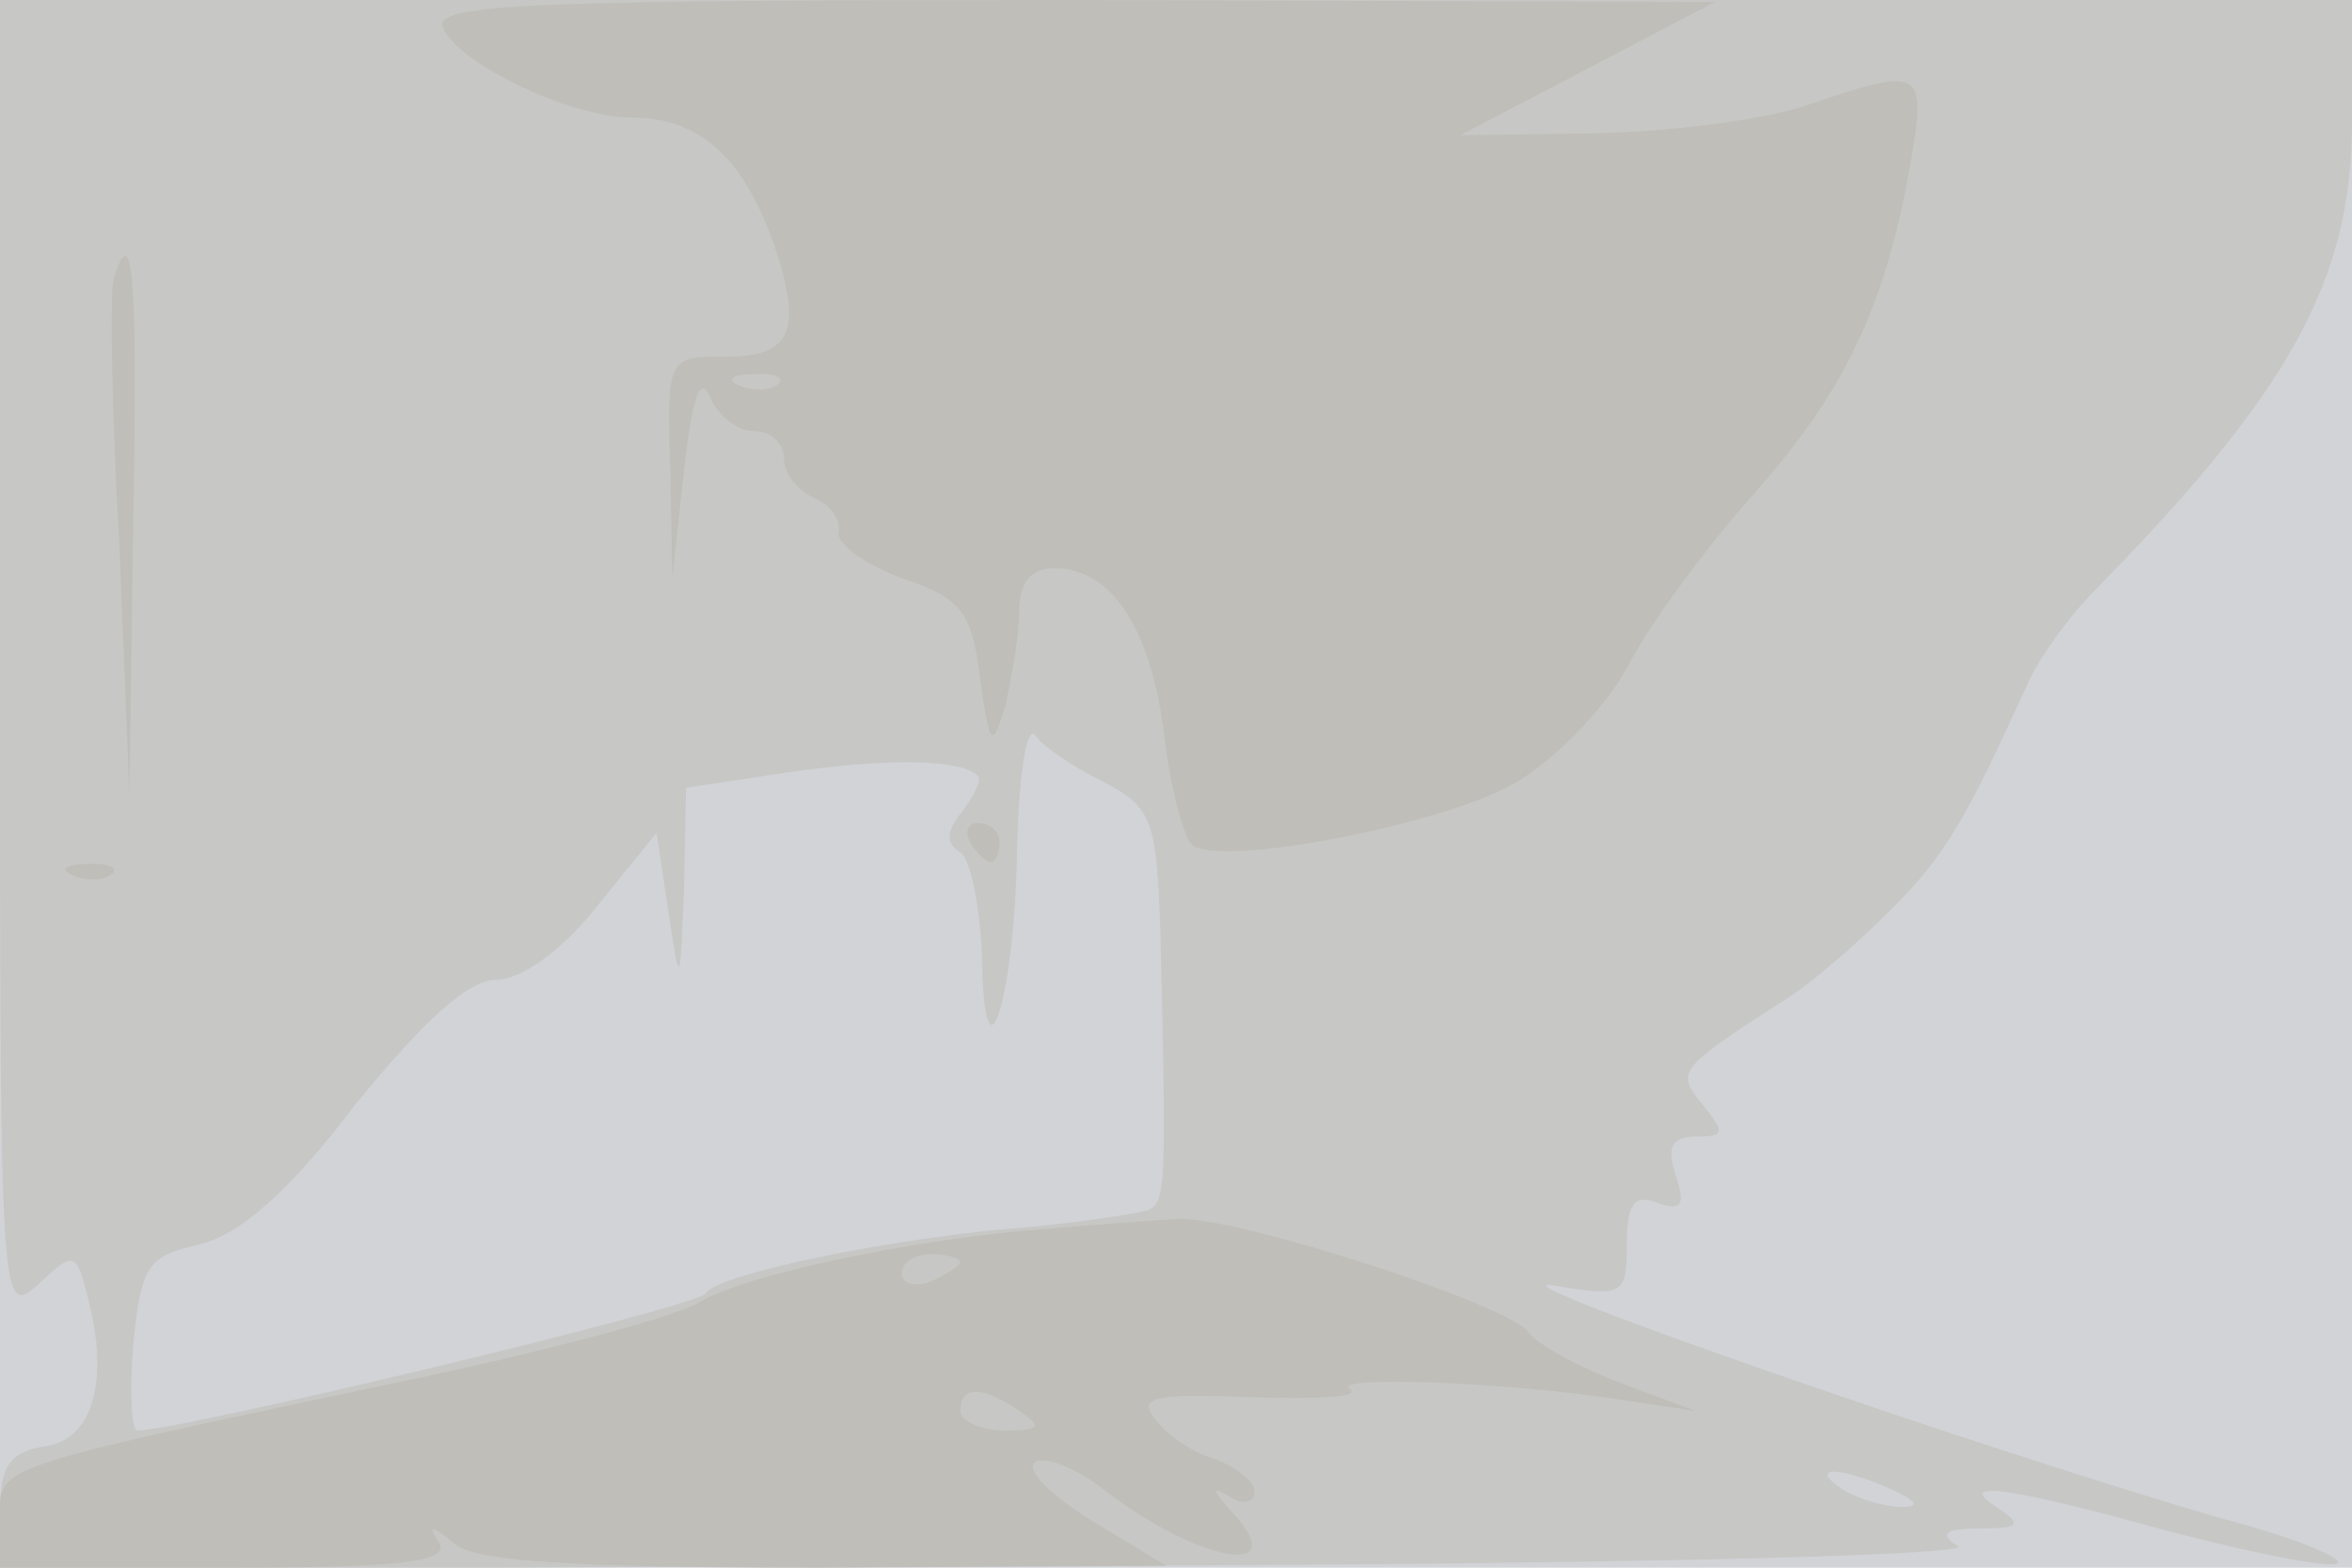
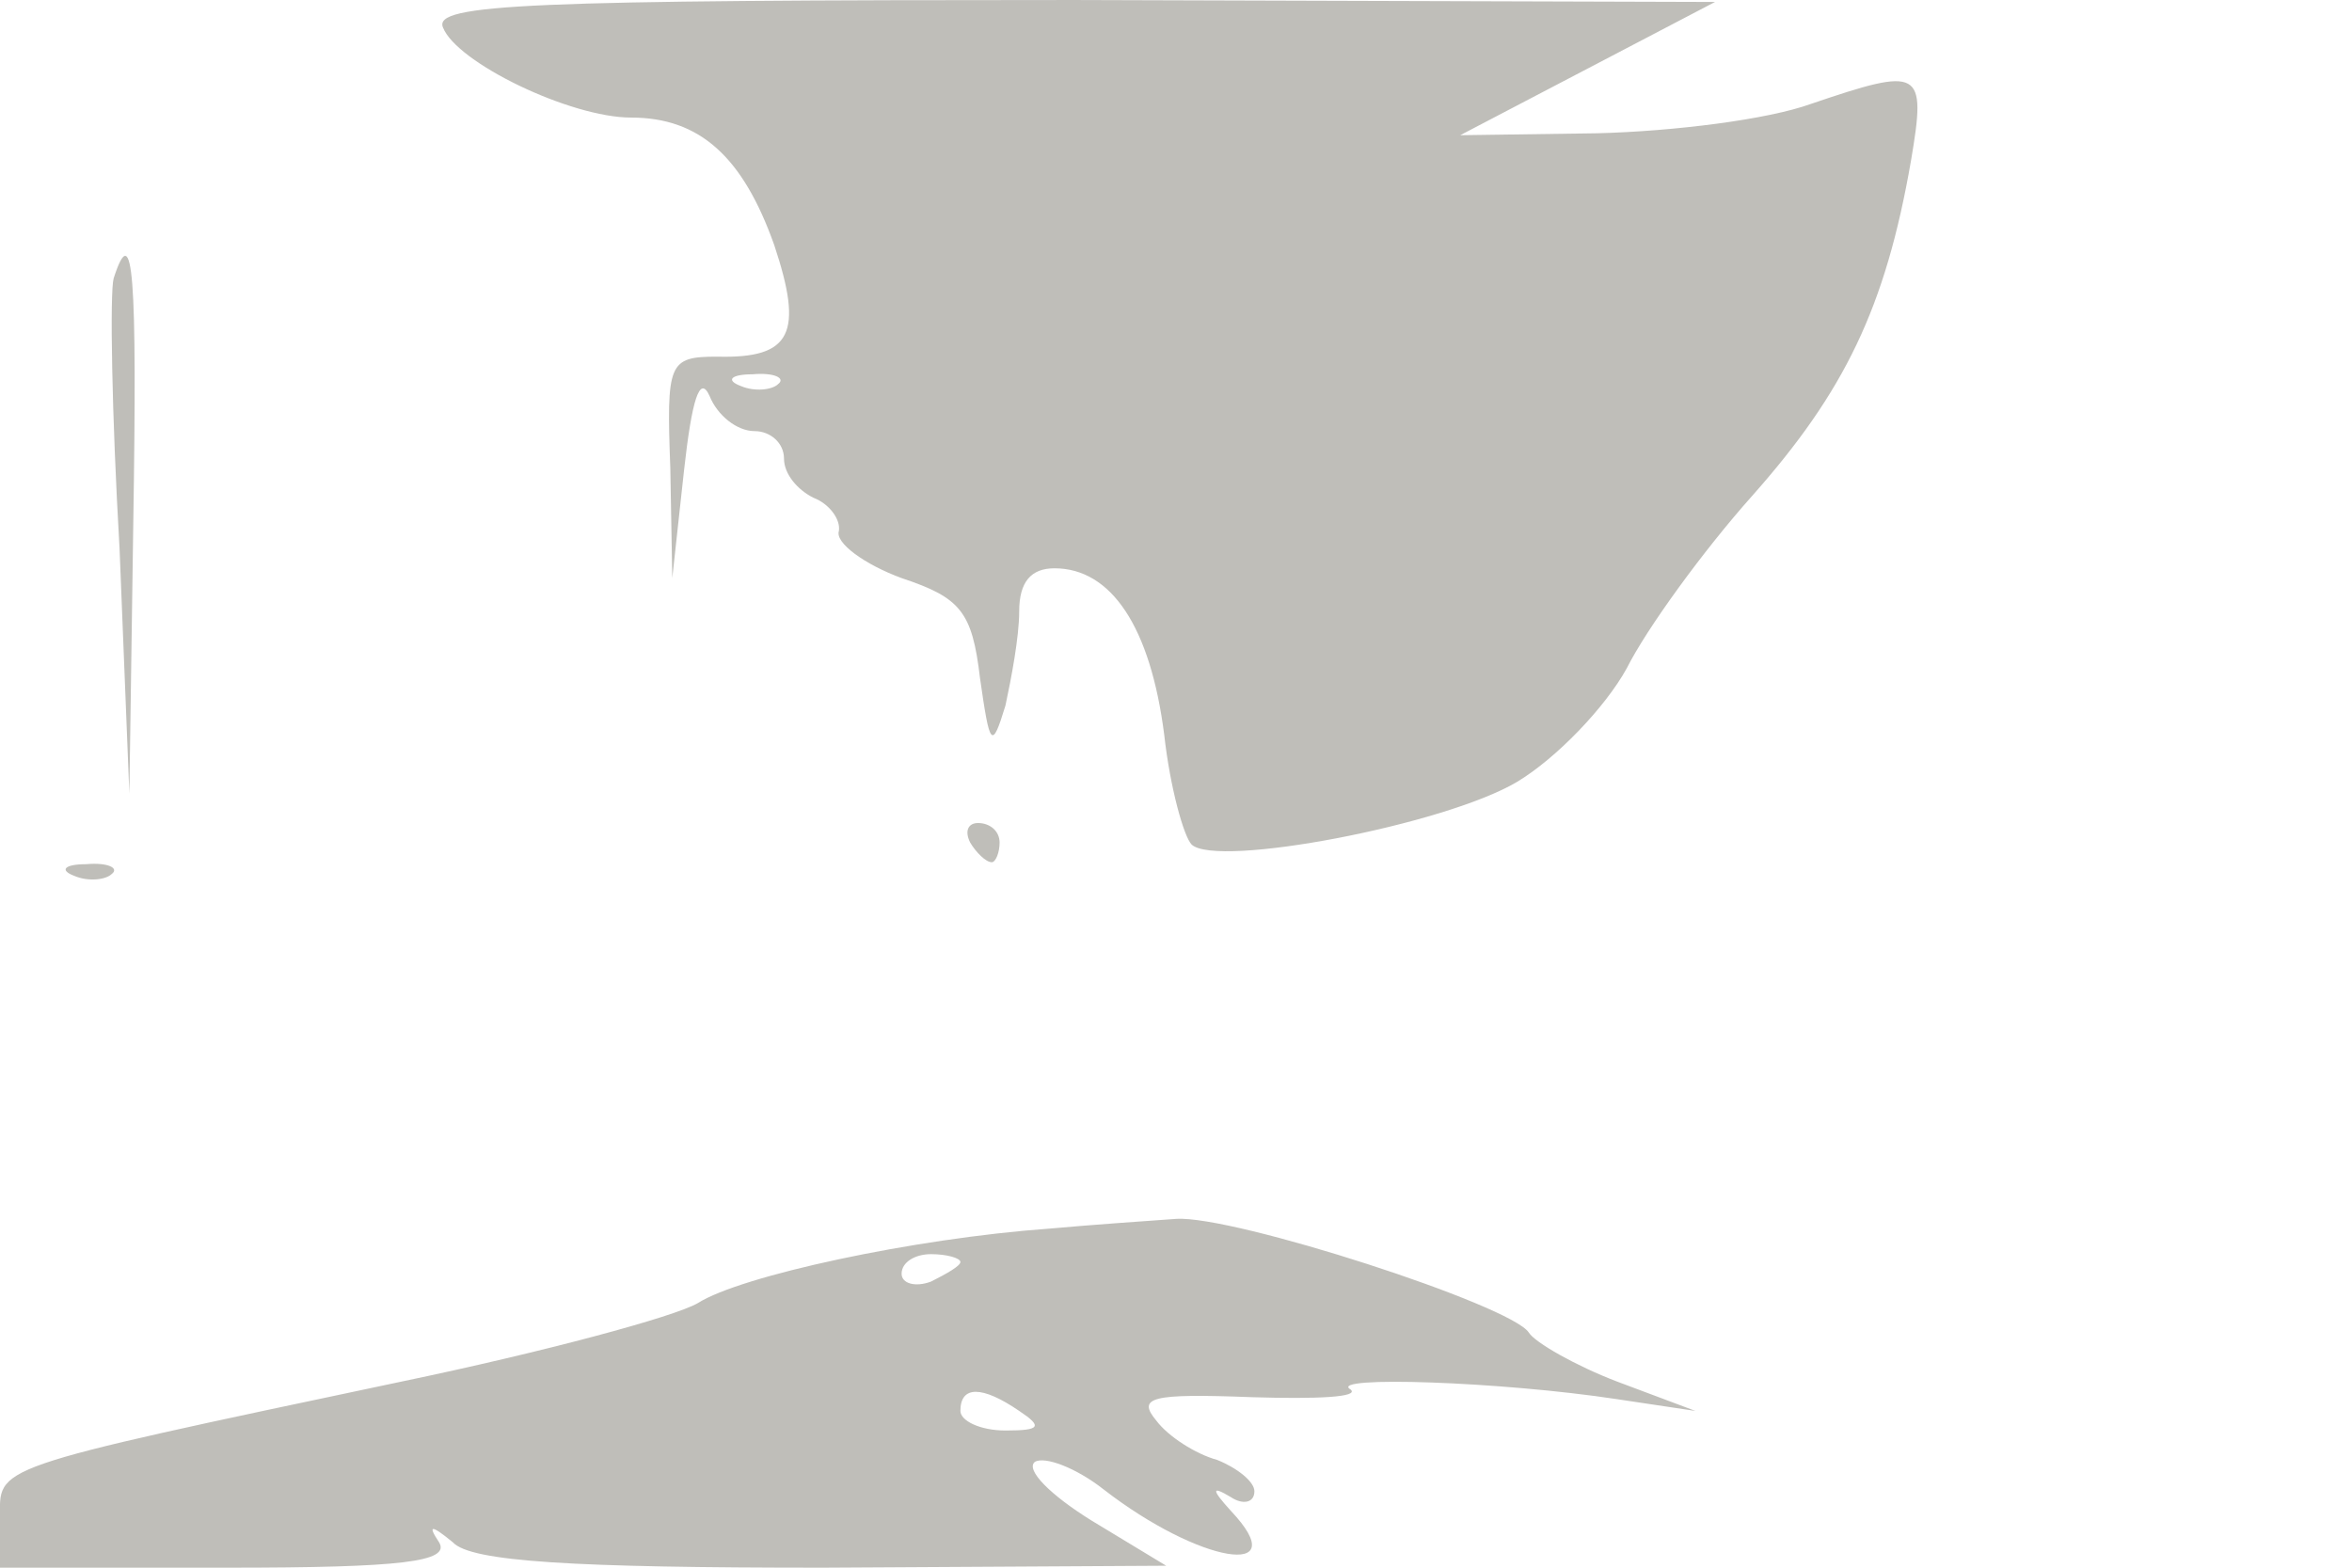
<svg xmlns="http://www.w3.org/2000/svg" width="120" height="80">
  <g>
    <svg width="120" height="80" />
    <svg width="120" height="80" version="1.0" viewBox="0 0 120 80">
      <g fill="#d1d3d7" transform="matrix(.1 0 0 -.1 0 80)">
-         <path d="M0 400V0h1200v800H0V400z" />
-       </g>
+         </g>
    </svg>
    <svg width="120" height="80" version="1.0" viewBox="0 0 120 80">
      <g fill="#c7c7c5" transform="matrix(.1 0 0 -.1 0 80)">
-         <path d="M0 463c0-333 0-336 20-318 18 17 19 16 25-8 11-42 2-72-22-75C5 59 0 52 0 29V-1l506 2c296 0 501 5 493 10-10 6-7 9 11 9 20 0 22 2 10 10-24 15 2 12 85-11 42-11 81-19 87-17s-20 13-58 23c-118 34-381 125-341 119 35-6 37-5 37 21 0 21 4 26 16 21 12-4 14-1 9 14s-2 20 11 20c14 0 14 2 3 16-14 17-14 18 42 54 13 8 37 29 54 46 28 28 38 46 69 114 6 14 22 36 36 50 98 100 130 157 130 238v62H0V463zm563-62c25-13 27-20 29-75 3-125 3-138-5-143-4-2-31-6-60-9-69-5-161-24-167-34-4-7-268-70-290-70-3 0-4 20-2 44 4 40 7 45 34 51 20 5 45 26 79 71 35 43 58 64 72 64 13 0 34 15 52 38l30 37 6-40c6-40 6-39 8 12l1 51 53 8c49 7 87 7 96-2 2-2-2-10-8-18-8-10-9-16-1-21 5-3 10-27 11-53 1-73 17-21 18 58 1 36 5 60 9 55 4-6 19-16 35-24zM965 40c13-6 15-9 5-9-8 0-22 4-30 9-18 12-2 12 25 0z" />
-       </g>
+         </g>
    </svg>
    <svg width="120" height="80" version="1.0" viewBox="0 0 120 80">
      <g fill="#bfbeb9" transform="matrix(.1 0 0 -.1 0 80)">
        <path d="M226 786c7-18 65-46 96-46 35 0 57-20 73-65 15-45 9-58-29-57-25 0-26-3-24-57l1-56 6 55c4 36 8 49 13 38 4-10 14-18 23-18 8 0 15-6 15-14s7-16 15-20c8-3 14-11 13-17-2-6 13-17 32-24 30-10 36-17 40-51 5-35 6-37 13-14 3 14 7 35 7 48 0 15 6 22 18 22 29 0 49-30 56-85 3-27 10-52 14-56 13-12 129 10 166 32 20 12 45 38 56 58 10 20 39 60 64 88 47 53 68 96 81 171 8 47 5 48-51 29-22-8-70-14-109-15l-70-1 65 34 65 34-327 1c-279 0-327-2-322-14zm171-182c-3-3-12-4-19-1-8 3-5 6 6 6 11 1 17-2 13-5zM58 658c-2-7-1-69 3-138l5-125 2 138c2 127 0 156-10 125zm437-288c3-5 8-10 11-10 2 0 4 5 4 10 0 6-5 10-11 10-5 0-7-4-4-10zM38 353c7-3 16-2 19 1 4 3-2 6-13 5-11 0-14-3-6-6zm497-180c-69-5-157-24-179-38-12-7-79-25-151-40C-8 50 0 52 0 25V0h116c89 0 114 3 108 13-6 9-4 9 7 0 9-10 62-13 189-13l175 1-38 23c-21 13-34 26-29 30 5 3 21-3 35-14 49-38 98-46 65-11-10 11-10 13 0 7 6-4 12-3 12 3 0 5-9 12-19 16-11 3-25 12-31 20-10 12-3 14 49 12 33-1 55 0 50 4-12 7 77 4 136-5l40-6-40 15c-21 8-42 20-45 25-9 14-151 60-180 58-14-1-43-3-65-5zm-45-17c0-2-7-6-15-10-8-3-15-1-15 4 0 6 7 10 15 10s15-2 15-4zm30-76c12-8 11-10-7-10-13 0-23 5-23 10 0 13 11 13 30 0z" />
      </g>
    </svg>
  </g>
</svg>